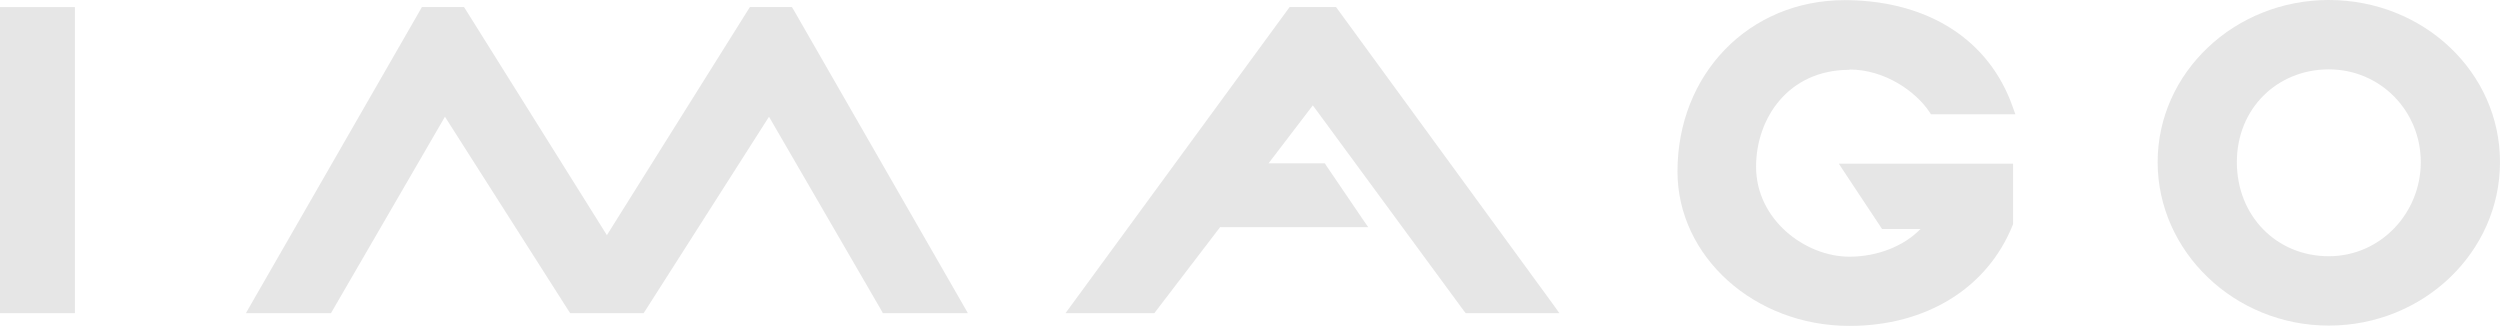
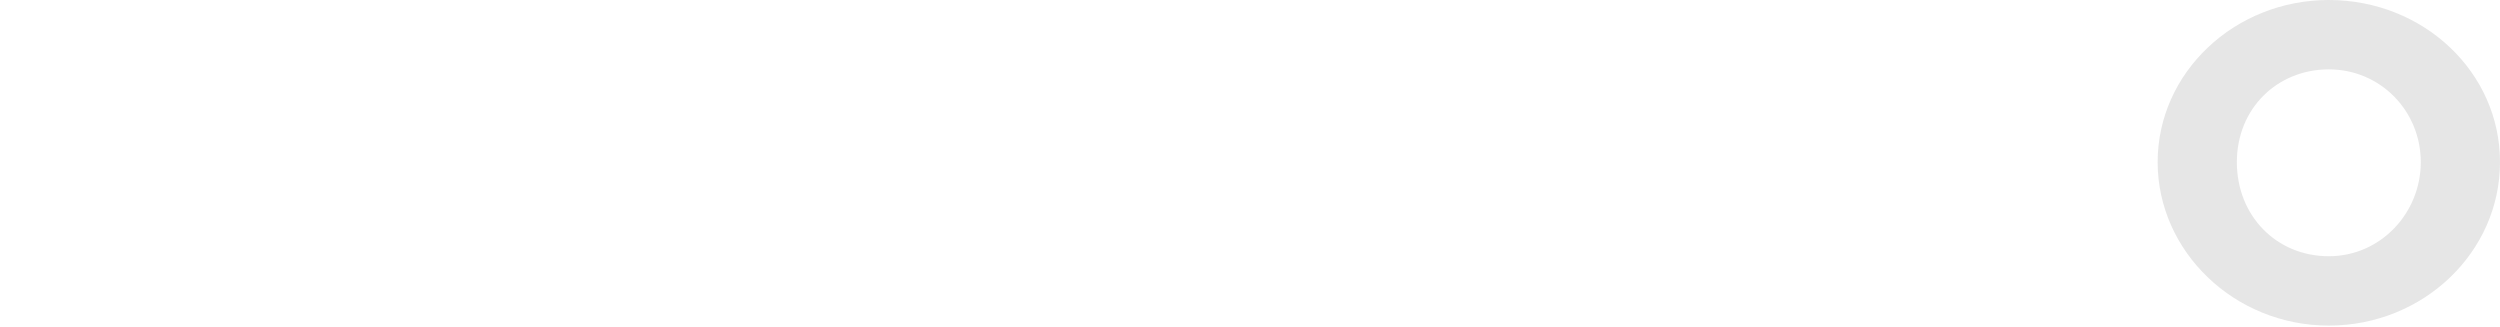
<svg xmlns="http://www.w3.org/2000/svg" width="1400" height="183" viewBox="0 0 1400 183" fill="none">
  <g filter="url(#filter0_b_0_869)">
-     <path d="M3.187 3.961H0V7.148V172.168V175.355H3.187H38.757H41.944V172.168V7.148V3.961H38.757H3.187Z" fill="#838383" fill-opacity="0.2" />
-     <path d="M444.419 5.512L443.472 3.961H441.577H421.682H419.959L419.012 5.426L339.861 131.688L260.796 5.426L259.848 3.961H258.04H238.144H236.249L235.388 5.512L140.476 170.532L137.72 175.355H143.318H183.453H185.348L186.296 173.719L249.169 65.37L318.329 173.891L319.276 175.355H321.085H358.722H360.445L361.392 173.891L430.639 65.37L493.512 173.719L494.373 175.355H496.268H536.489H542.001L539.245 170.532L444.419 5.512Z" fill="#838383" fill-opacity="0.2" />
-     <path d="M749.136 5.254L748.188 3.961H746.552H723.9H722.178L721.23 5.254L600.48 170.187L596.69 175.355H603.064H644.922H646.472L647.419 174.063L683.248 127.21H760.074H766.189L762.744 122.215L742.849 92.931L741.901 91.467H740.179H710.379L735.183 58.997L819.76 174.063L820.794 175.355H822.344H866.958H873.245L869.542 170.187L749.136 5.254Z" fill="#838383" fill-opacity="0.2" />
-     <path d="M1035.68 38.93C1055.49 38.93 1072.72 51.16 1080.38 62.529L1081.33 63.994H1128.61L1127.06 59.687C1113.97 22.653 1080.55 0.948 1035.34 0.087C1034.56 0.087 1033.7 0.087 1032.92 0.087C979.612 0.087 939.391 41.342 939.391 96.033C939.391 143.747 982.54 182.505 1035.68 182.505C1078.66 182.505 1112.85 161.404 1127.06 126.177L1127.32 125.575V91.64H1029.74L1033.01 96.636L1052.99 126.78L1053.94 128.244H1075.47C1066.26 137.805 1051.36 143.748 1035.68 143.748C1010.96 143.748 983.402 123.077 983.402 93.363C983.402 66.405 1001.32 39.103 1035.68 39.103V38.93Z" fill="#838383" fill-opacity="0.2" />
    <path d="M1304.14 0C1251.26 0 1208.28 40.738 1208.28 90.778C1208.28 140.818 1251.26 182.331 1304.14 182.331C1357.02 182.331 1400 141.249 1400 90.778C1400 40.307 1357.02 0 1304.14 0ZM1304.14 143.488C1274.77 143.488 1252.64 120.836 1252.64 90.778C1252.64 60.72 1275.29 38.843 1304.14 38.843C1332.99 38.843 1355.64 62.098 1355.64 90.778C1355.64 119.458 1332.99 143.488 1304.14 143.488Z" fill="#838383" fill-opacity="0.2" />
  </g>
  <defs>
    <filter id="filter0_b_0_869" x="-59" y="-59" width="1518" height="300.505" filterUnits="userSpaceOnUse" color-interpolation-filters="sRGB">
      <feFlood flood-opacity="0" result="BackgroundImageFix" />
      <feGaussianBlur in="BackgroundImageFix" stdDeviation="29.5" />
      <feComposite in2="SourceAlpha" operator="in" result="effect1_backgroundBlur_0_869" />
      <feBlend mode="normal" in="SourceGraphic" in2="effect1_backgroundBlur_0_869" result="shape" />
    </filter>
  </defs>
</svg>